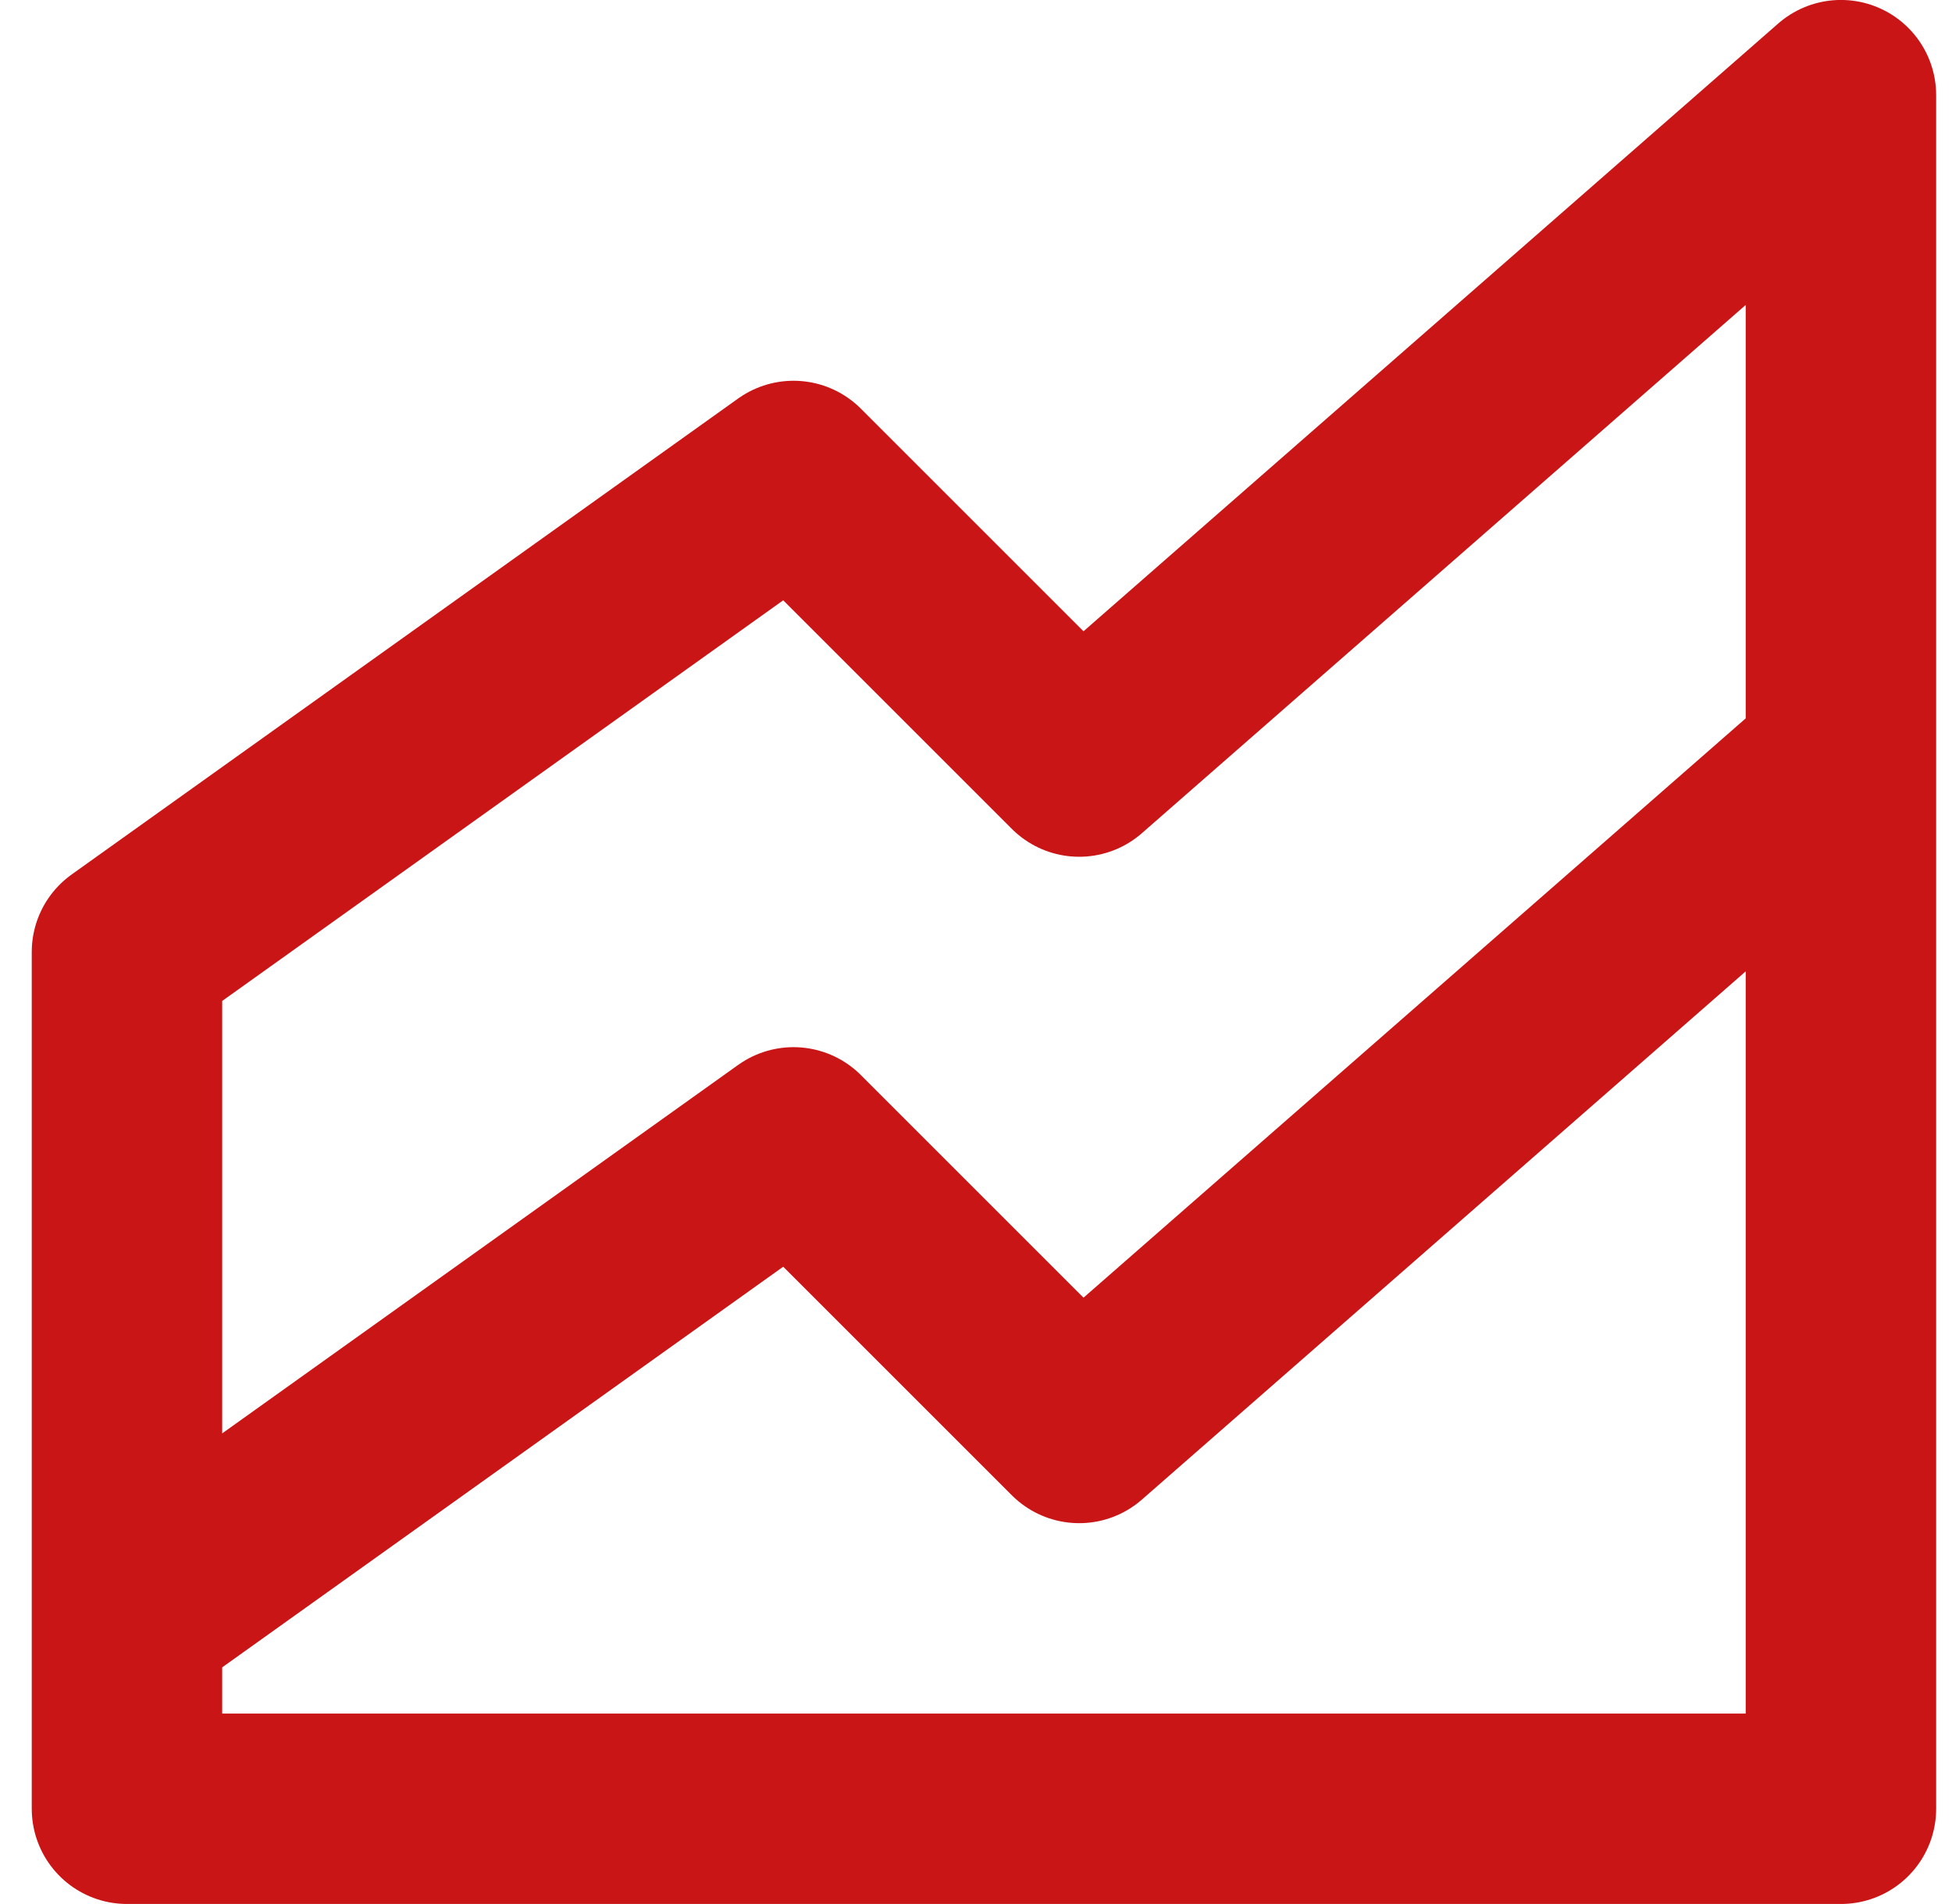
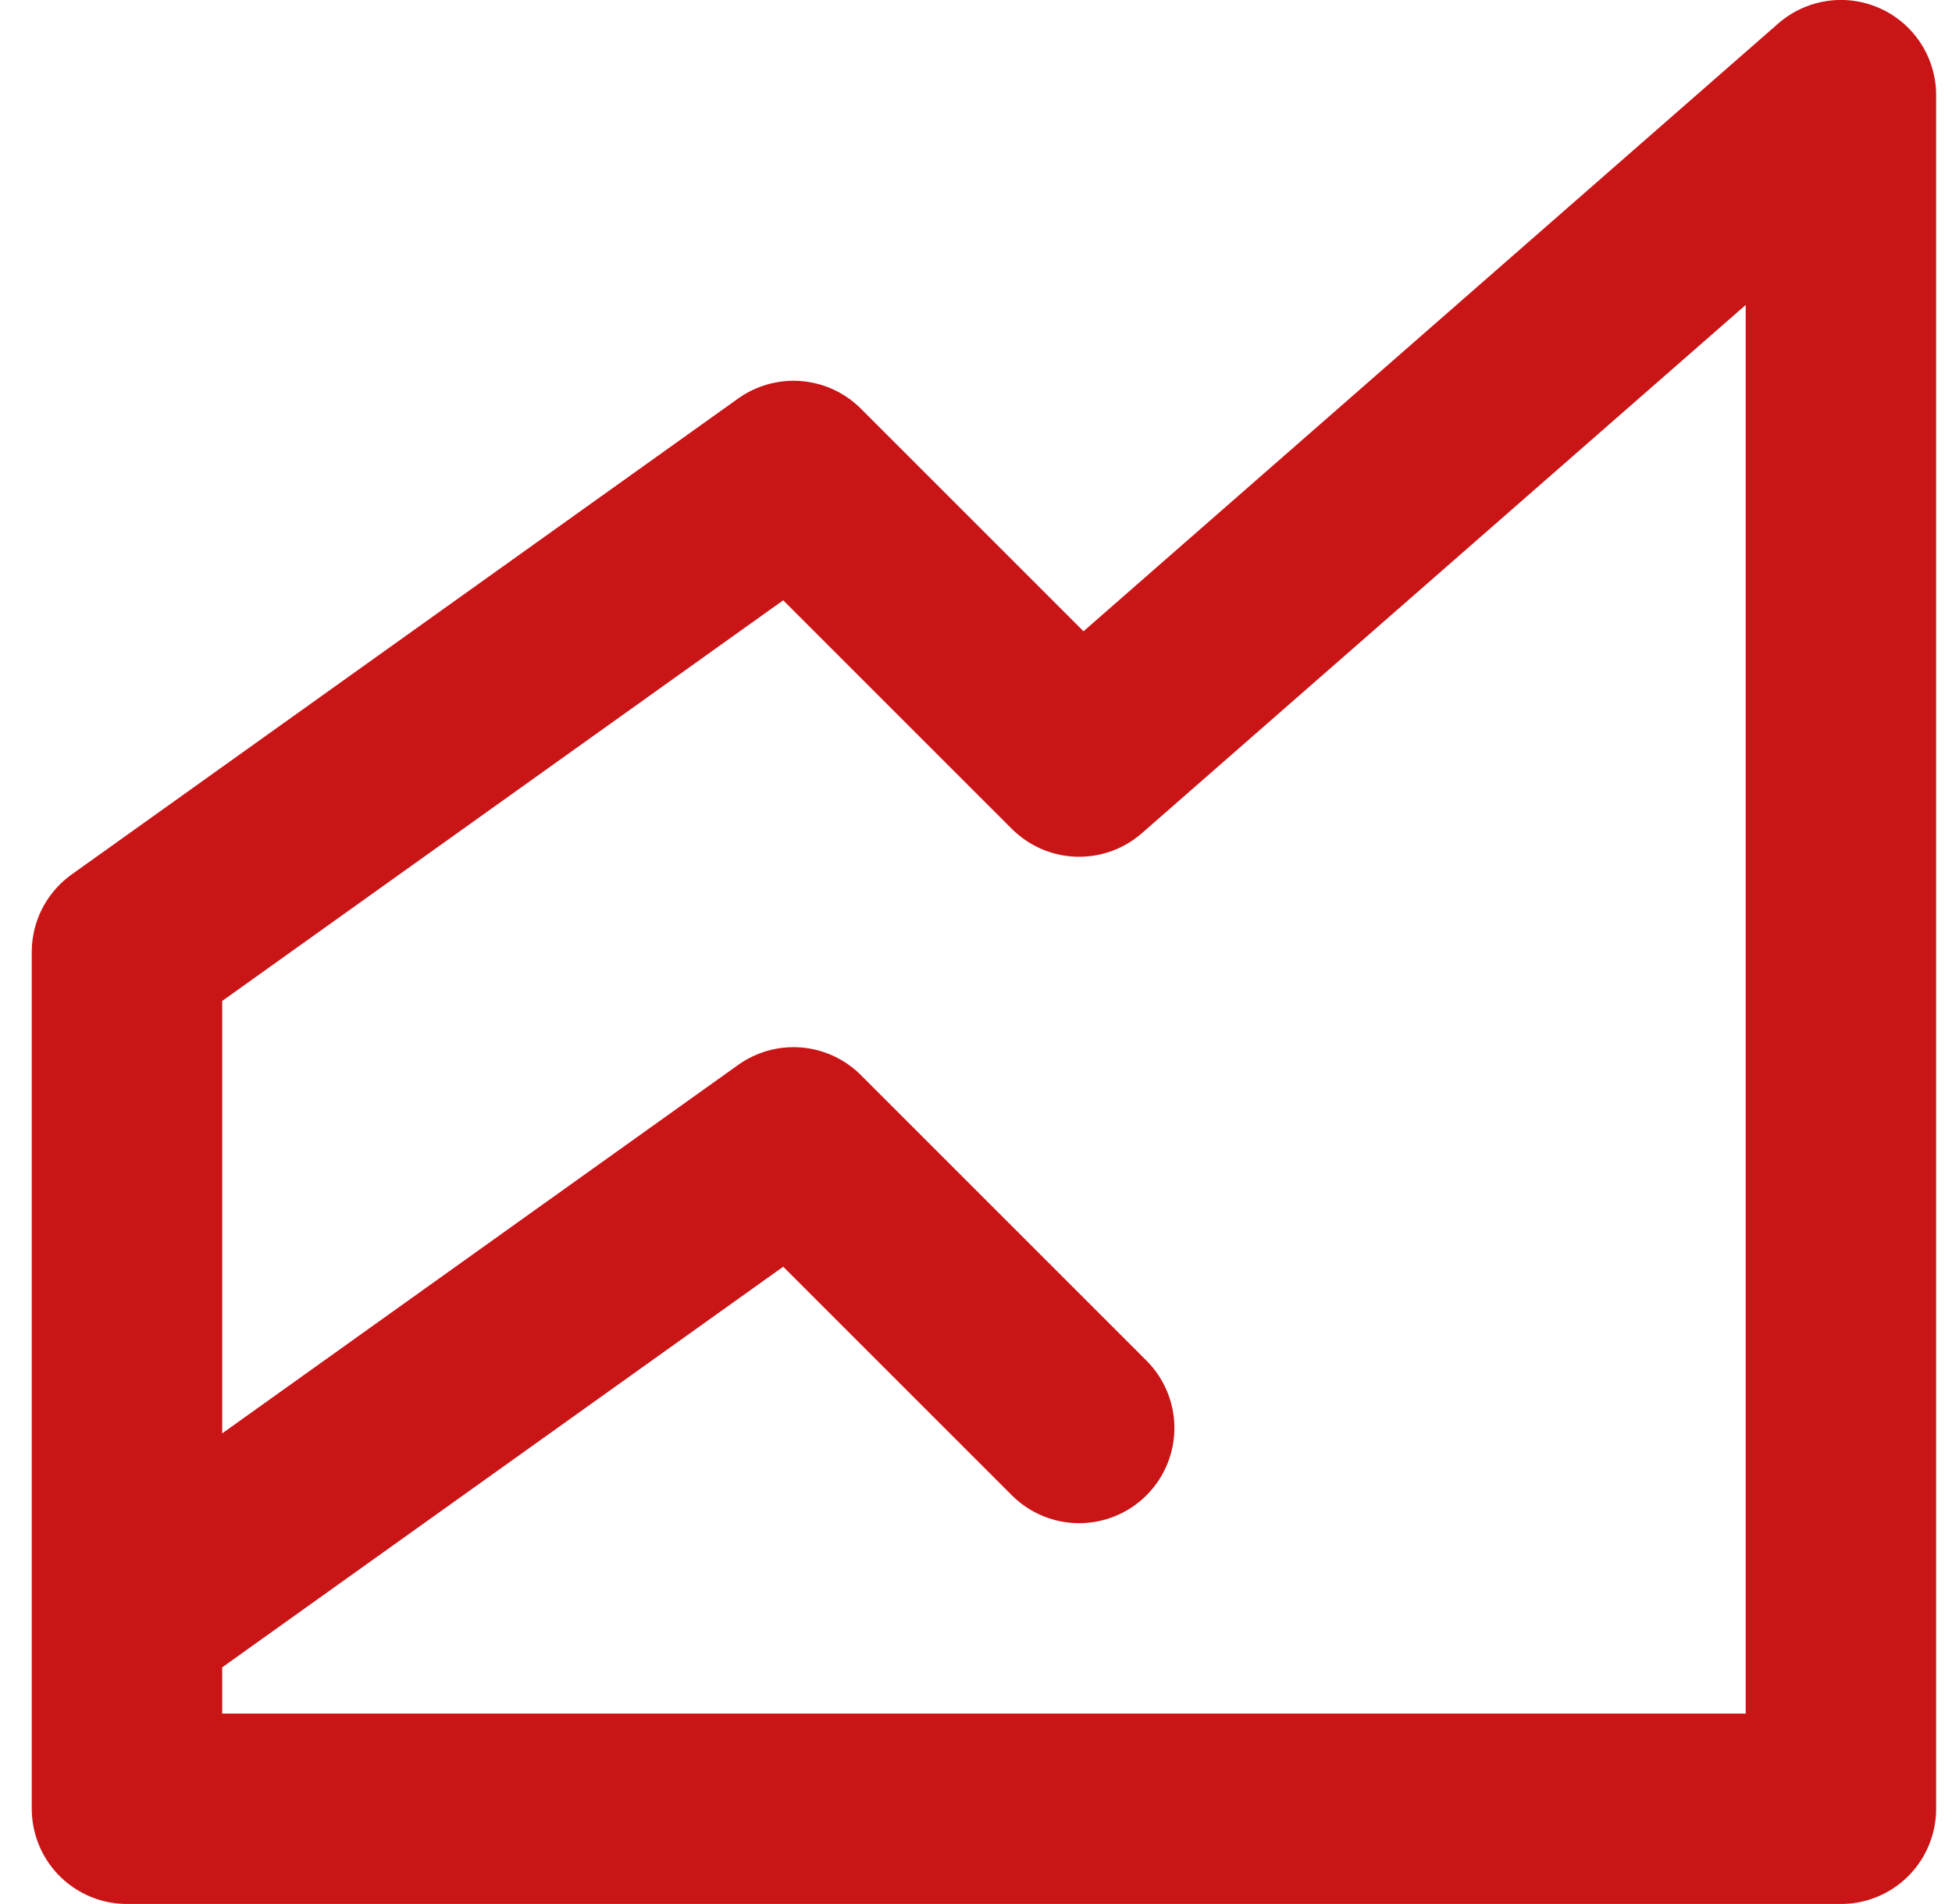
<svg xmlns="http://www.w3.org/2000/svg" width="41" height="40" viewBox="0 0 41 40" fill="none">
-   <path d="M2.667 33.999L16.667 23.999L22.667 29.999L38.667 15.999M2.667 19.999V37.999H38.667V1.999L22.667 15.999L16.667 9.999L2.667 19.999Z" stroke="#CA1517" stroke-width="4" stroke-linecap="round" stroke-linejoin="round" />
+   <path d="M2.667 33.999L16.667 23.999L22.667 29.999M2.667 19.999V37.999H38.667V1.999L22.667 15.999L16.667 9.999L2.667 19.999Z" stroke="#CA1517" stroke-width="4" stroke-linecap="round" stroke-linejoin="round" />
</svg>